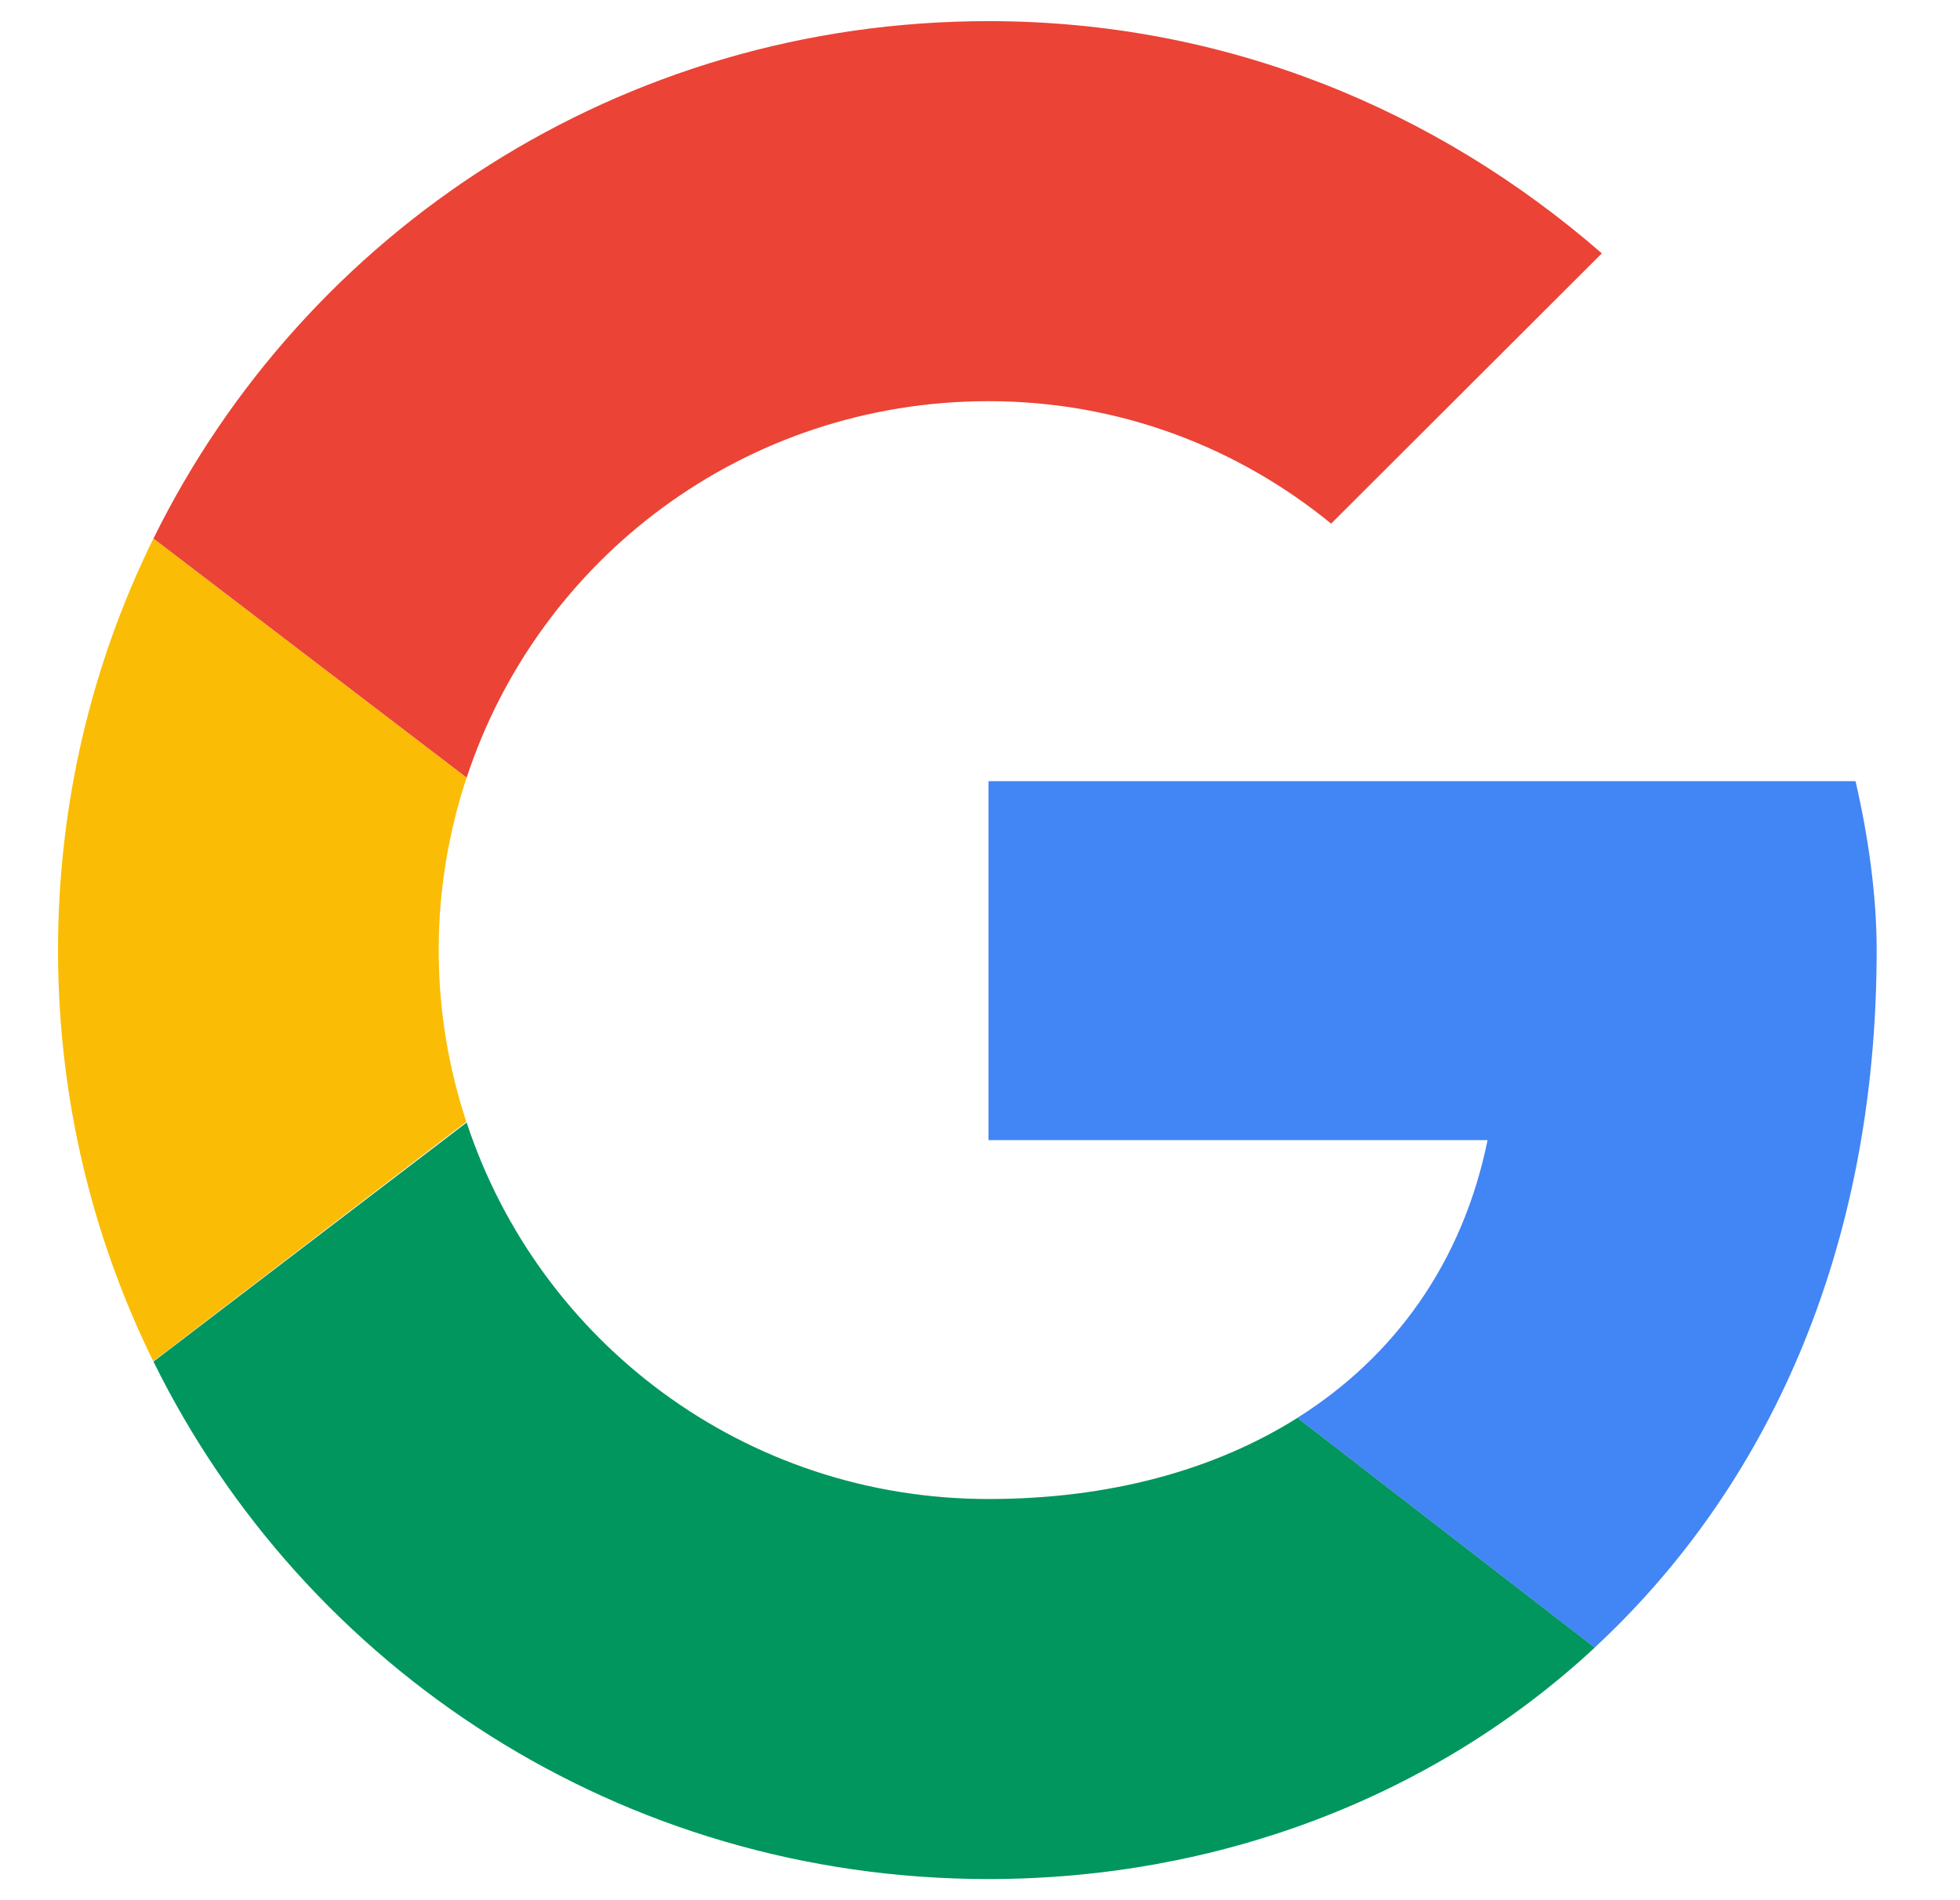
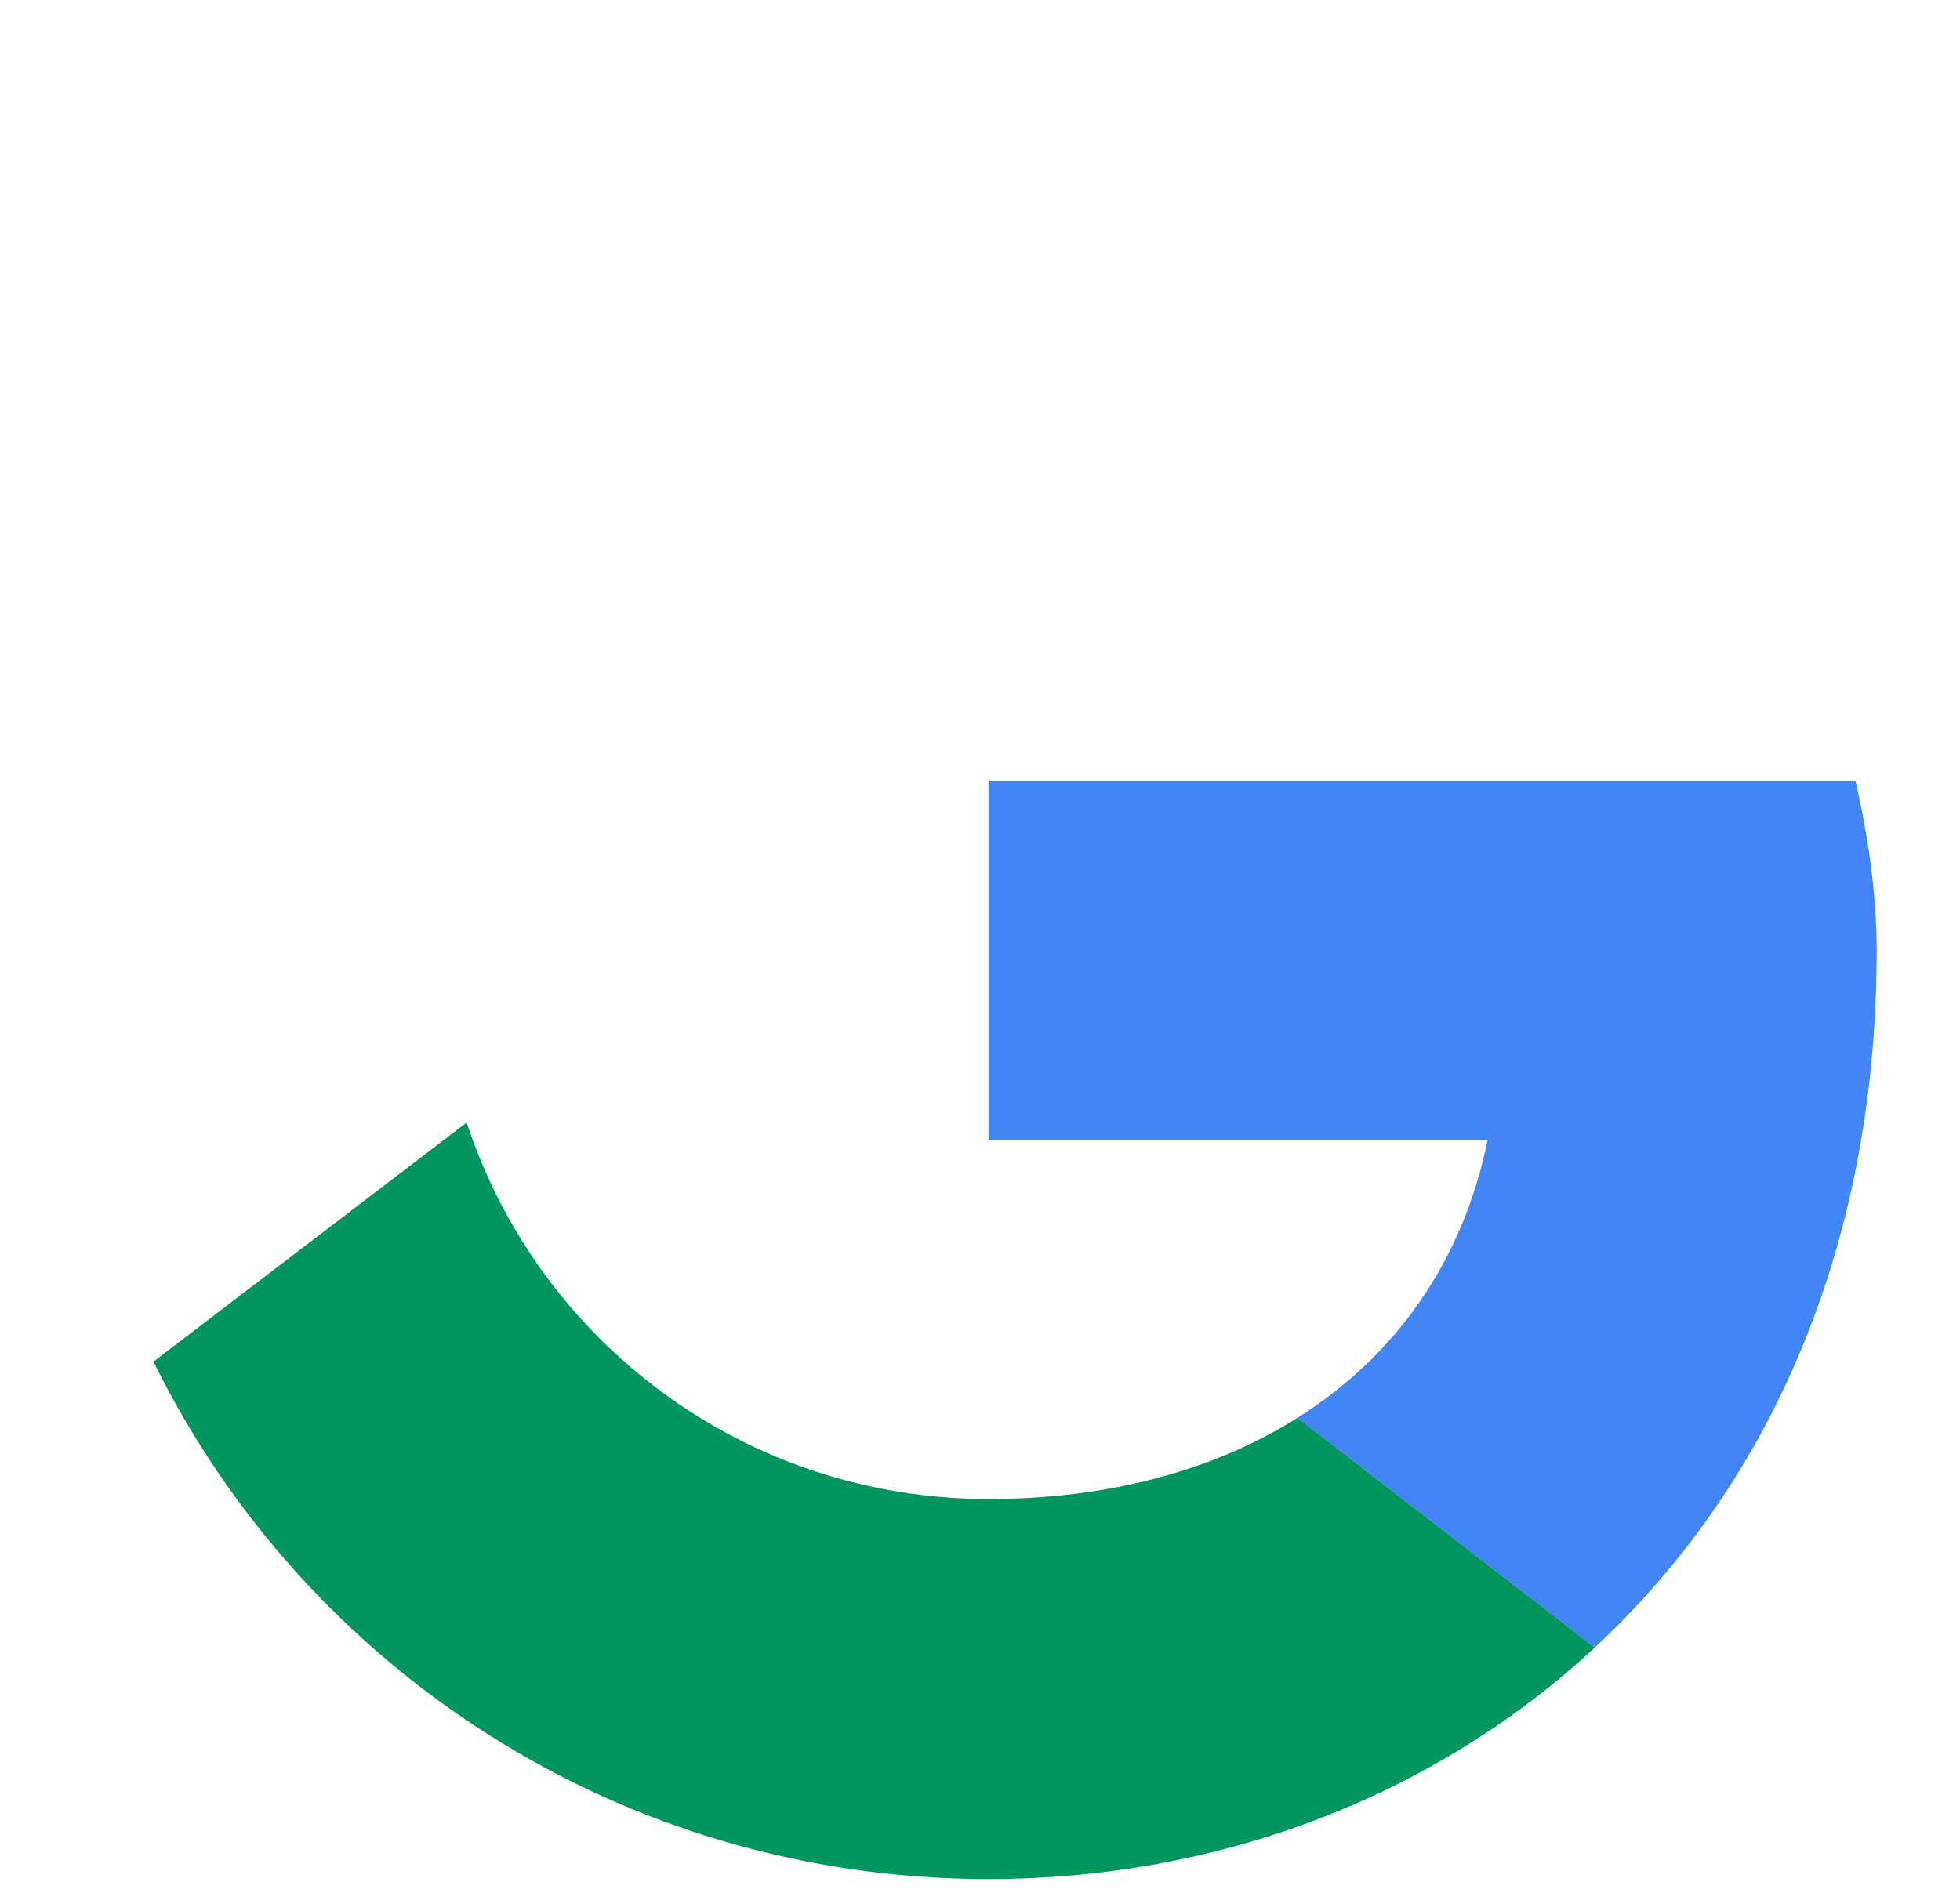
<svg xmlns="http://www.w3.org/2000/svg" width="33" height="32" viewBox="0 0 33 32" fill="none">
  <g clip-path="url(#clip0_909_23131)">
-     <path fill-rule="evenodd" clip-rule="evenodd" d="M7.386 16C7.386 14.984 7.554 14.009 7.856 13.096L2.583 9.069C1.556 11.156 0.977 13.507 0.977 16C0.977 18.491 1.555 20.84 2.581 22.925L7.851 18.891C7.552 17.982 7.386 17.011 7.386 16Z" fill="#FBBC05" />
-     <path fill-rule="evenodd" clip-rule="evenodd" d="M16.644 6.756C18.852 6.756 20.846 7.538 22.412 8.818L26.97 4.267C24.193 1.849 20.632 0.356 16.644 0.356C10.453 0.356 5.132 3.896 2.584 9.069L7.857 13.096C9.071 9.408 12.534 6.756 16.644 6.756Z" fill="#EB4335" />
    <path fill-rule="evenodd" clip-rule="evenodd" d="M16.644 25.244C12.534 25.244 9.071 22.592 7.857 18.904L2.584 22.93C5.132 28.104 10.453 31.644 16.644 31.644C20.465 31.644 24.113 30.288 26.852 27.745L21.847 23.876C20.435 24.766 18.657 25.244 16.644 25.244Z" fill="#00965E" />
    <path fill-rule="evenodd" clip-rule="evenodd" d="M31.597 16C31.597 15.075 31.455 14.08 31.241 13.155H16.643V19.2H25.046C24.625 21.261 23.482 22.845 21.845 23.876L26.85 27.745C29.726 25.076 31.597 21.099 31.597 16Z" fill="#4285F4" />
  </g>
  <defs>
    <clipPath id="clip0_909_23131">
      <rect width="32" height="32" fill="white" transform="translate(0.5)" />
    </clipPath>
  </defs>
</svg>